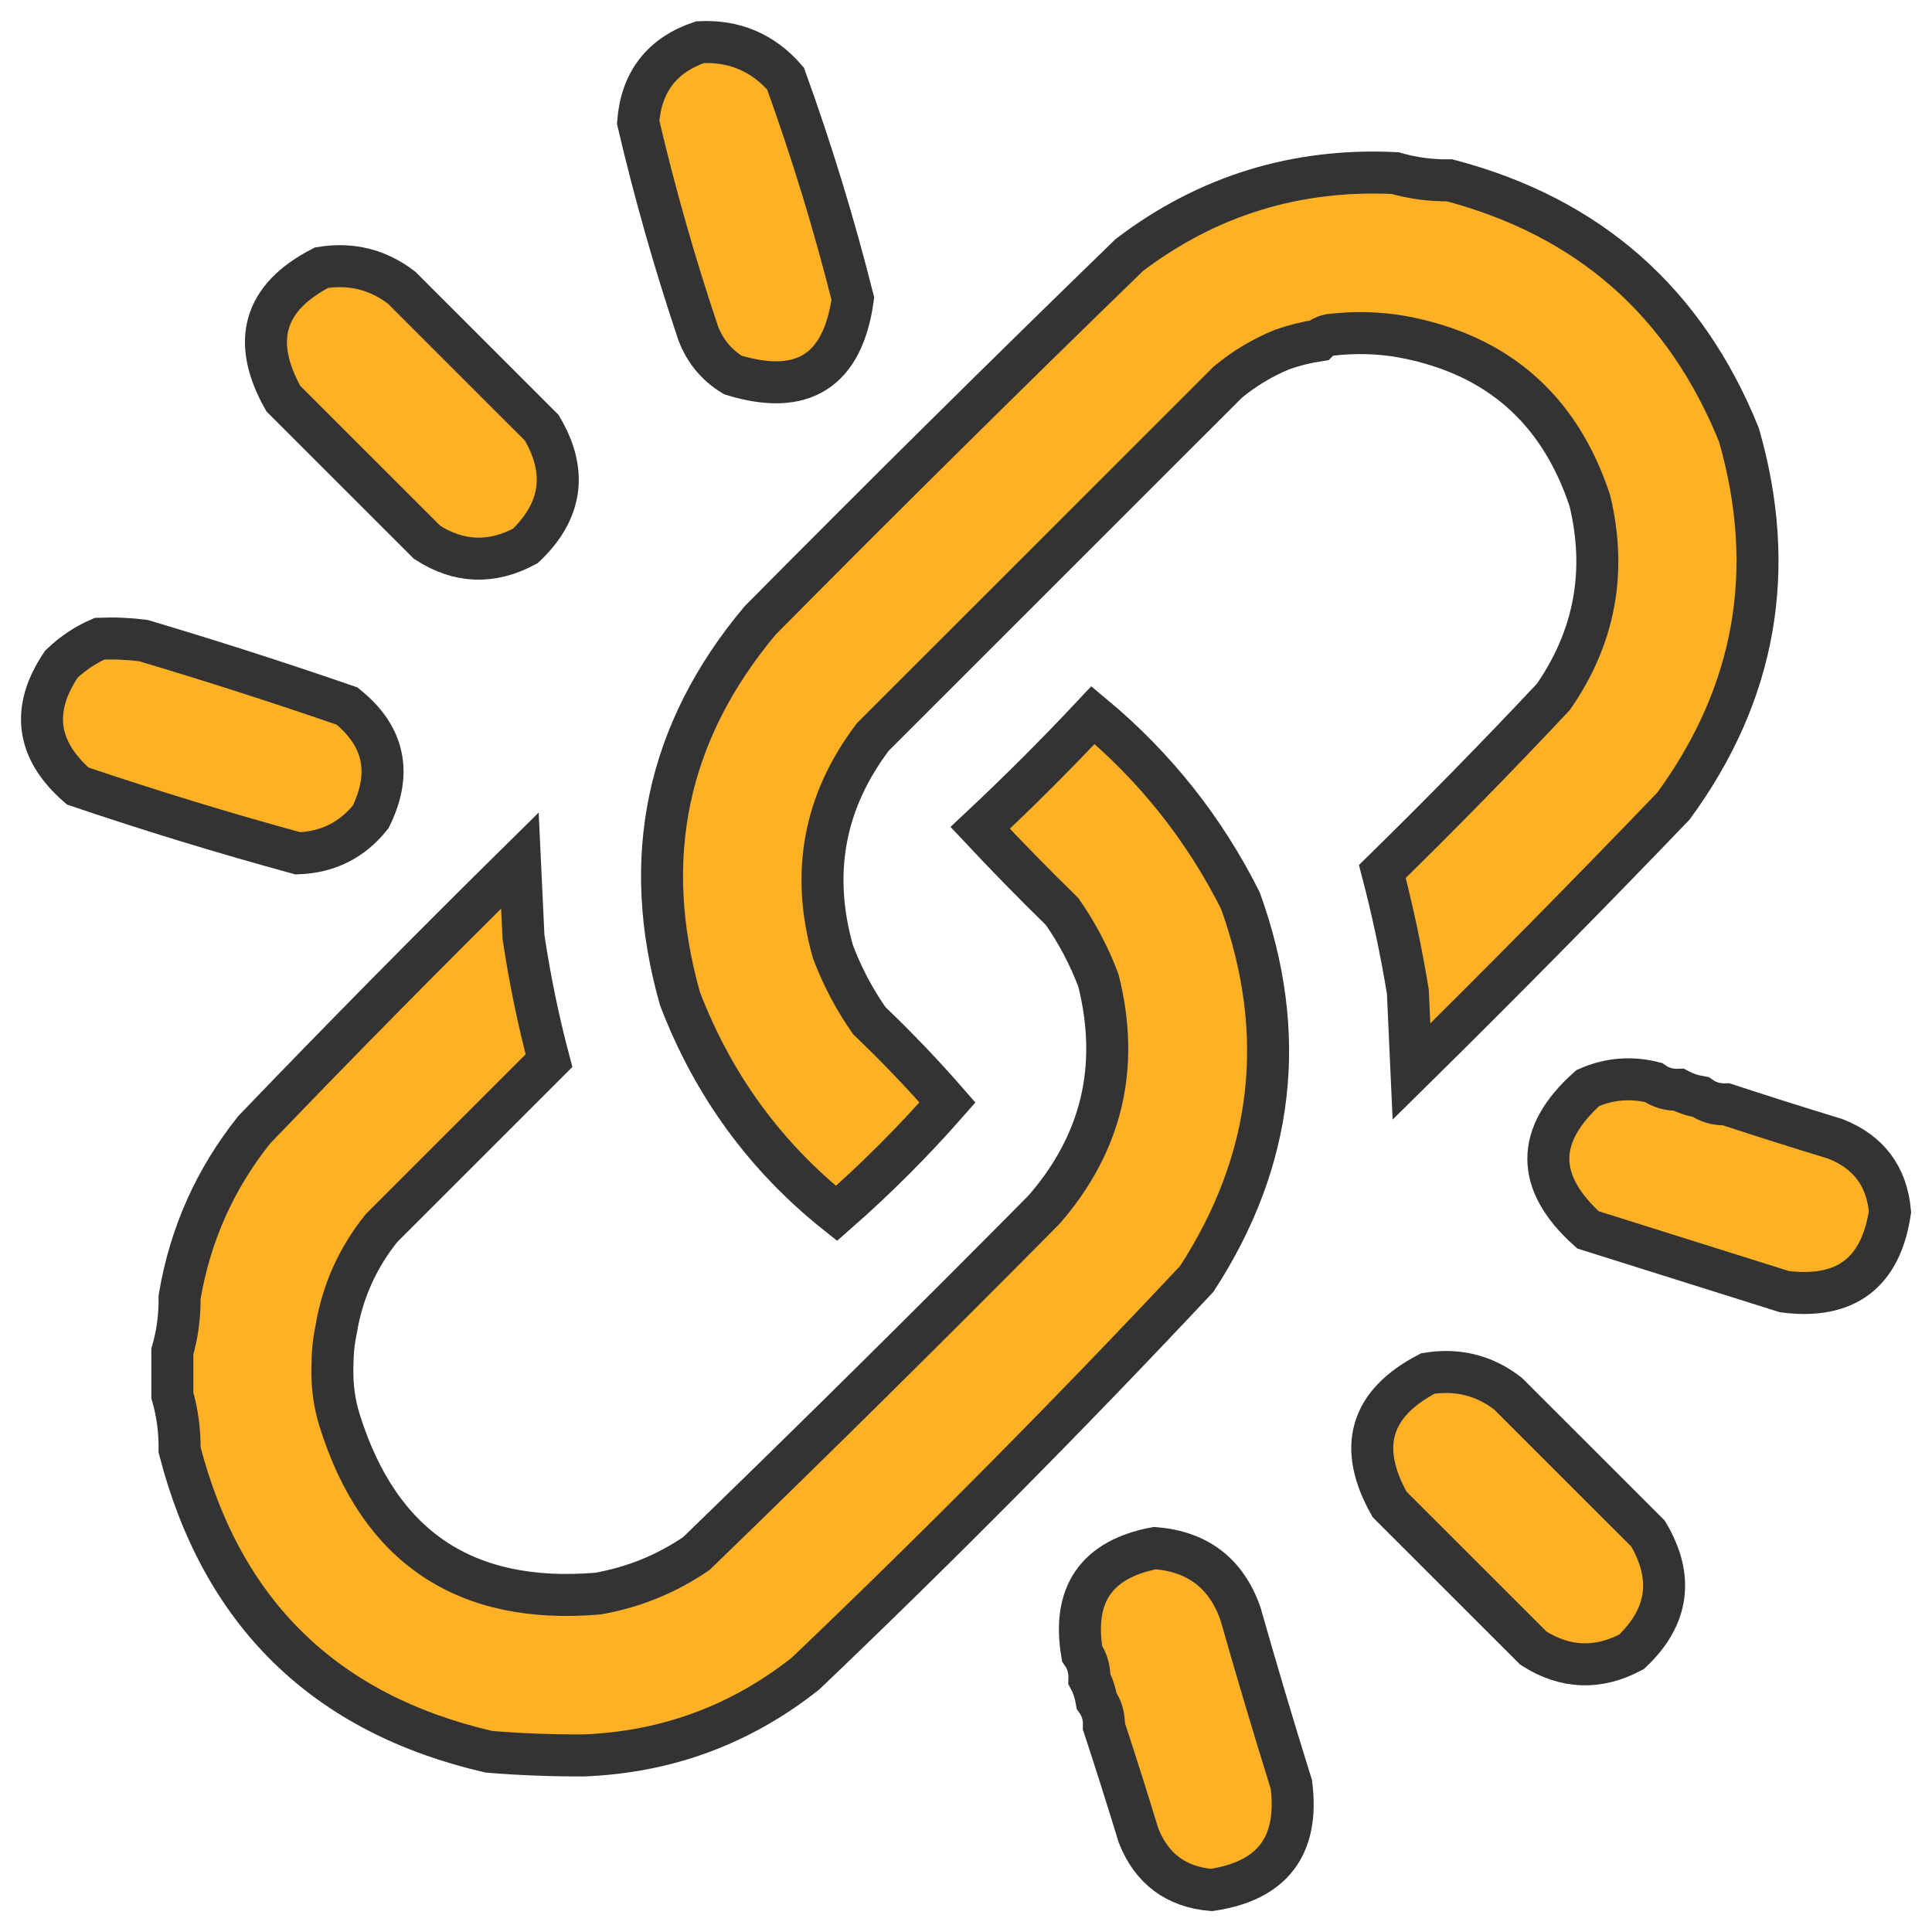
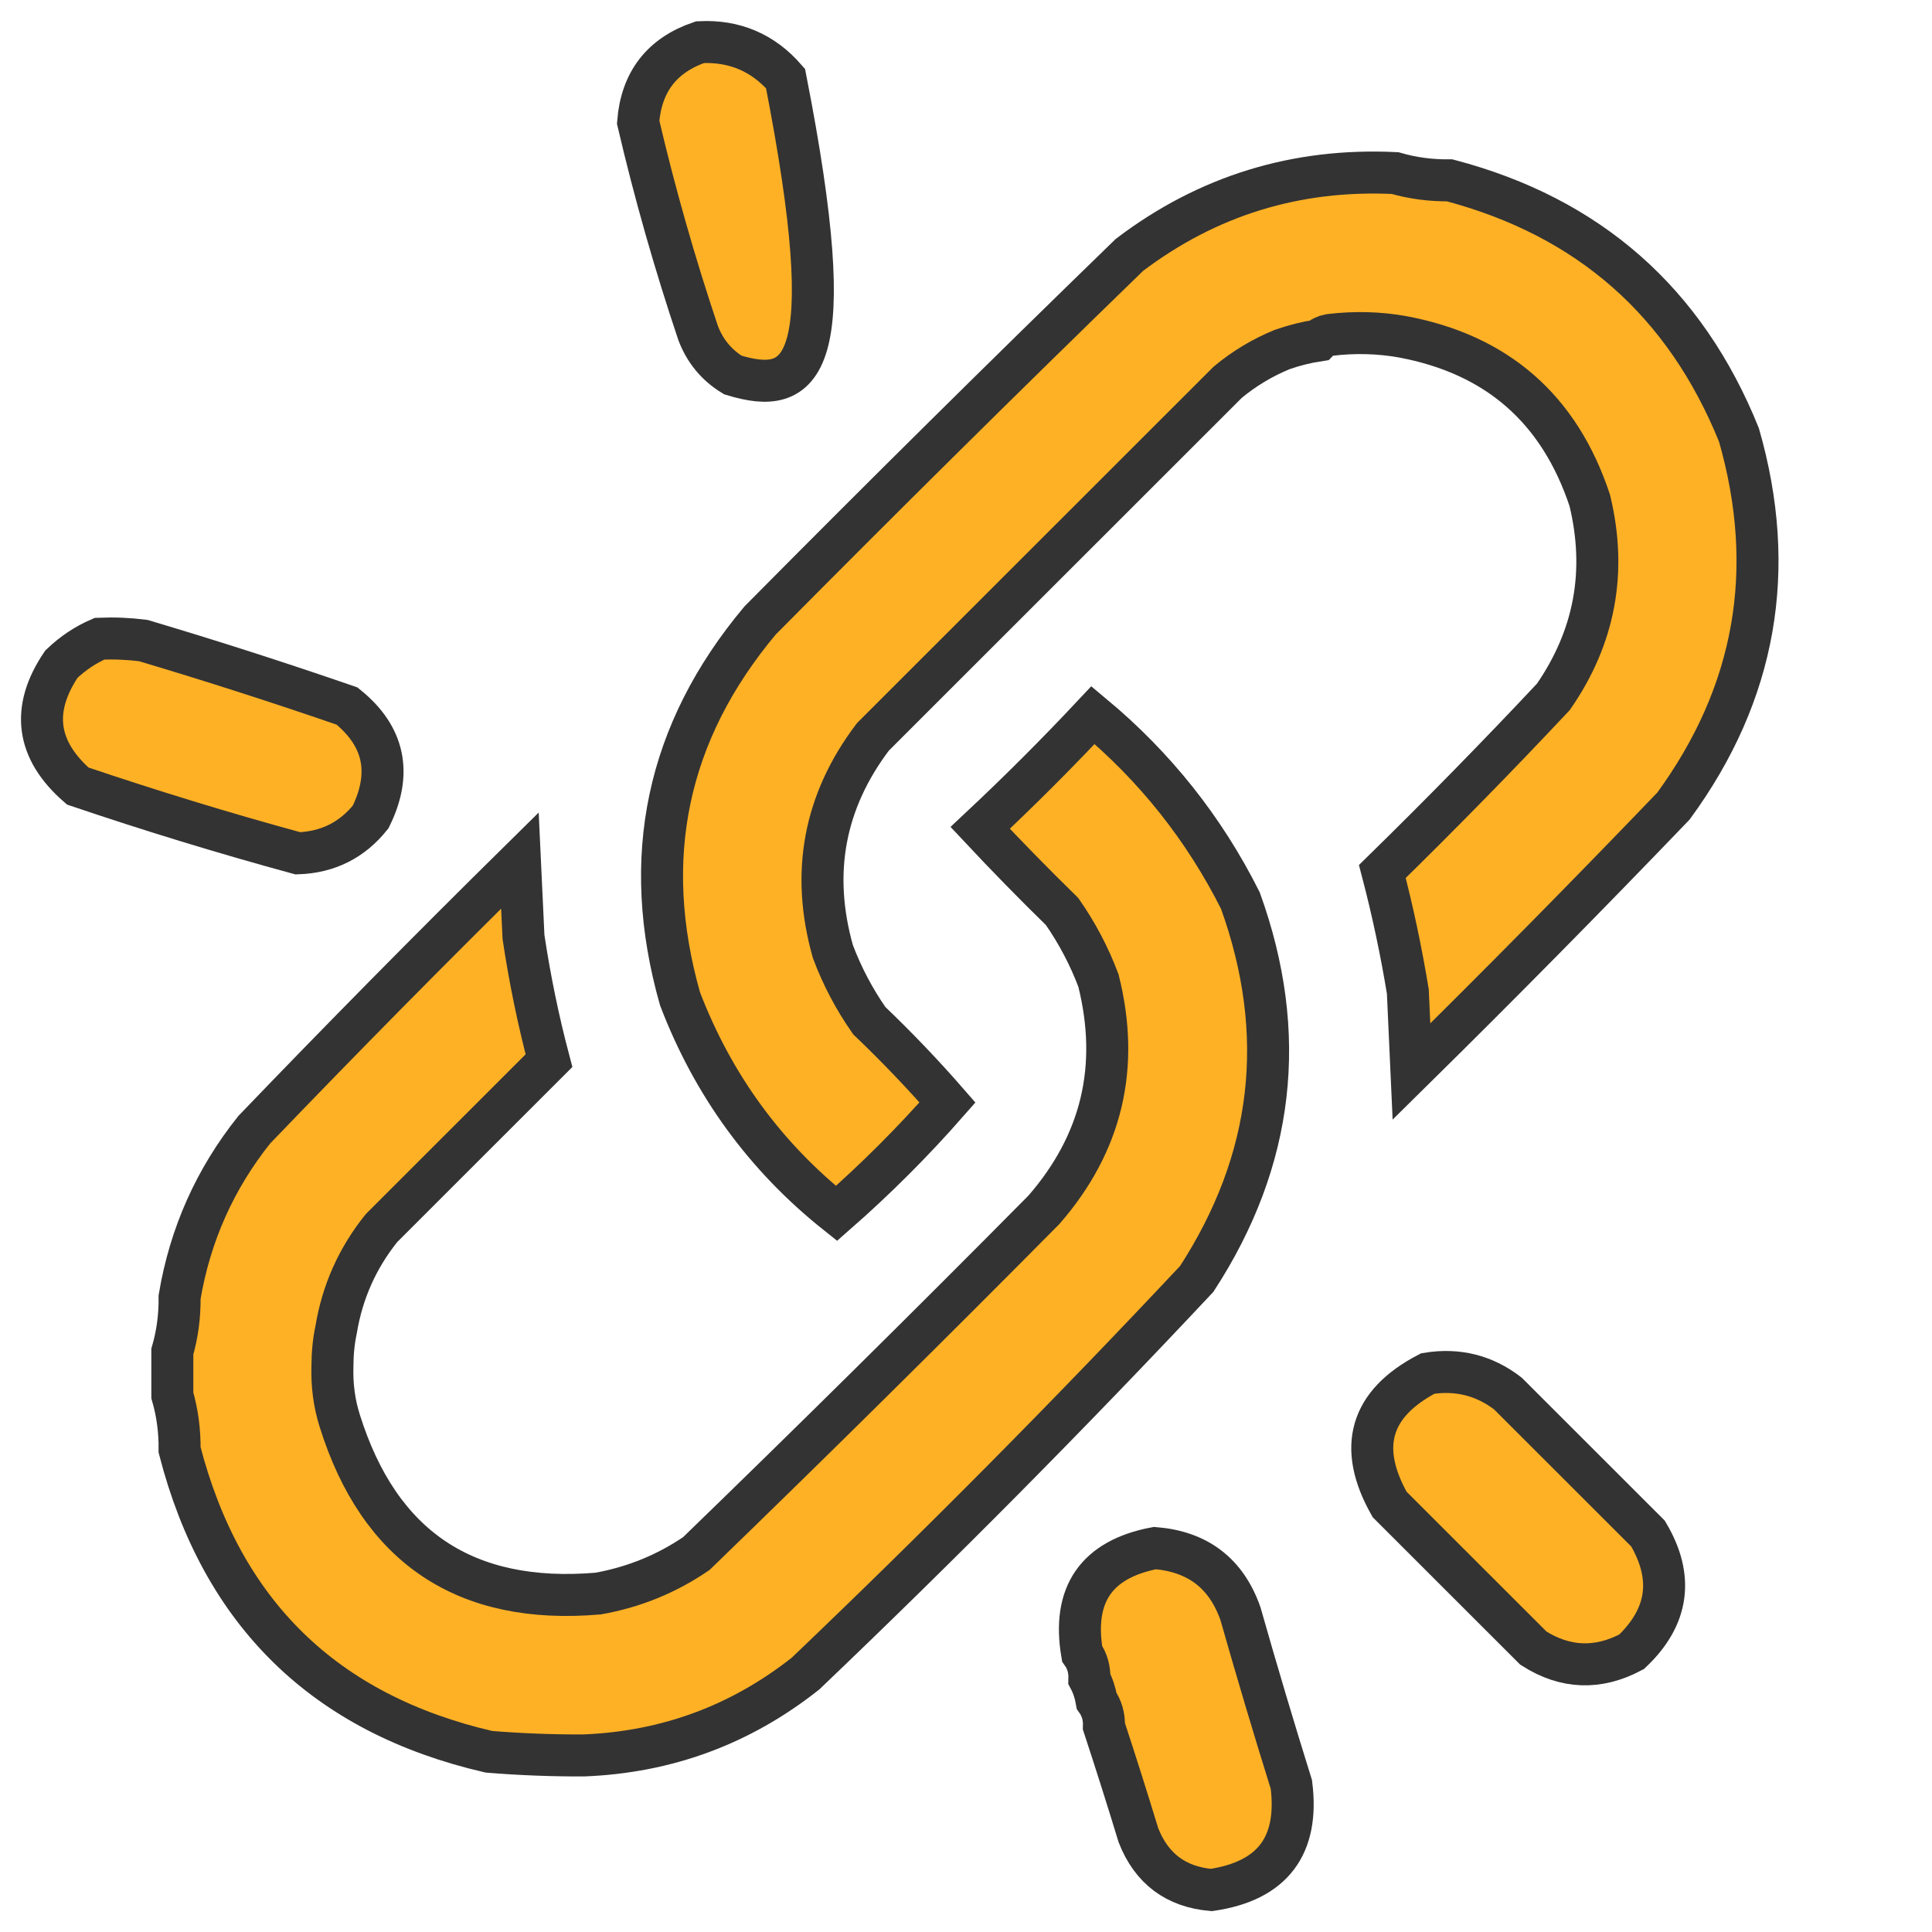
<svg xmlns="http://www.w3.org/2000/svg" width="46" height="46" viewBox="0 0 46 46" fill="none">
-   <path fill-rule="evenodd" clip-rule="evenodd" d="M16.667 1.004C17.486 0.964 18.165 1.252 18.703 1.87C19.325 3.591 19.86 5.338 20.306 7.11C20.067 8.831 19.114 9.438 17.447 8.928C17.06 8.691 16.786 8.359 16.623 7.932C16.067 6.277 15.59 4.603 15.194 2.909C15.27 1.948 15.761 1.313 16.667 1.004Z" fill="#FFB125" stroke="#333333" />
+   <path fill-rule="evenodd" clip-rule="evenodd" d="M16.667 1.004C17.486 0.964 18.165 1.252 18.703 1.87C20.067 8.831 19.114 9.438 17.447 8.928C17.06 8.691 16.786 8.359 16.623 7.932C16.067 6.277 15.59 4.603 15.194 2.909C15.27 1.948 15.761 1.313 16.667 1.004Z" fill="#FFB125" stroke="#333333" />
  <path fill-rule="evenodd" clip-rule="evenodd" d="M33.216 4.121C33.63 4.241 34.063 4.299 34.516 4.294C37.829 5.167 40.125 7.188 41.404 10.357C42.325 13.566 41.805 16.511 39.845 19.191C37.797 21.325 35.717 23.432 33.606 25.513C33.577 24.878 33.548 24.243 33.52 23.608C33.36 22.637 33.158 21.684 32.913 20.75C34.302 19.39 35.659 18.005 36.985 16.592C37.972 15.166 38.261 13.607 37.852 11.916C37.13 9.736 35.642 8.437 33.39 8.018C32.828 7.918 32.25 7.904 31.657 7.975C31.549 7.995 31.463 8.038 31.397 8.105C31.102 8.149 30.814 8.222 30.53 8.321C30.057 8.515 29.624 8.774 29.231 9.101C26.415 11.916 23.599 14.73 20.783 17.545C19.62 19.081 19.303 20.785 19.83 22.655C20.051 23.242 20.34 23.79 20.696 24.3C21.35 24.925 21.971 25.574 22.559 26.249C21.736 27.187 20.855 28.068 19.916 28.891C18.219 27.538 16.977 25.834 16.191 23.781C15.239 20.427 15.874 17.425 18.097 14.774C21.002 11.841 23.933 8.94 26.891 6.069C28.753 4.658 30.862 4.008 33.216 4.121Z" fill="#FFB125" stroke="#333333" />
-   <path fill-rule="evenodd" clip-rule="evenodd" d="M7.656 6.373C8.365 6.259 9 6.418 9.562 6.849C10.674 7.961 11.786 9.072 12.898 10.184C13.515 11.225 13.385 12.163 12.508 12.999C11.705 13.43 10.925 13.401 10.169 12.912C9.028 11.772 7.887 10.631 6.746 9.491C5.977 8.121 6.28 7.081 7.656 6.373Z" fill="#FFB125" stroke="#333333" />
  <path fill-rule="evenodd" clip-rule="evenodd" d="M2.37 15.207C2.718 15.193 3.065 15.208 3.41 15.251C5.04 15.736 6.657 16.256 8.262 16.81C9.152 17.526 9.34 18.407 8.825 19.451C8.383 20.003 7.806 20.292 7.092 20.317C5.331 19.837 3.584 19.302 1.85 18.715C0.866 17.857 0.736 16.89 1.461 15.814C1.734 15.553 2.037 15.351 2.37 15.207Z" fill="#FFB125" stroke="#333333" />
  <path fill-rule="evenodd" clip-rule="evenodd" d="M13.894 41.796C13.141 41.799 12.391 41.77 11.641 41.709C7.735 40.807 5.28 38.411 4.276 34.521C4.281 34.068 4.223 33.635 4.103 33.222C4.103 32.875 4.103 32.529 4.103 32.182C4.223 31.769 4.281 31.336 4.276 30.883C4.525 29.4 5.117 28.072 6.053 26.899C8.13 24.736 10.238 22.6 12.378 20.49C12.406 21.096 12.435 21.703 12.464 22.309C12.614 23.309 12.816 24.291 13.071 25.254C11.742 26.582 10.414 27.91 9.085 29.238C8.512 29.95 8.151 30.758 8.002 31.663C7.944 31.935 7.916 32.224 7.915 32.529C7.901 32.984 7.959 33.417 8.089 33.828C9.033 36.841 11.083 38.212 14.241 37.942C15.09 37.791 15.87 37.474 16.58 36.989C19.365 34.292 22.123 31.564 24.855 28.805C26.235 27.22 26.668 25.401 26.154 23.348C25.933 22.761 25.644 22.213 25.288 21.703C24.622 21.052 23.972 20.388 23.338 19.711C24.262 18.845 25.158 17.95 26.024 17.026C27.505 18.259 28.674 19.732 29.533 21.443C30.679 24.619 30.332 27.621 28.494 30.45C25.478 33.666 22.373 36.799 19.179 39.847C17.634 41.069 15.873 41.719 13.894 41.796Z" fill="#FFB125" stroke="#333333" />
-   <path fill-rule="evenodd" clip-rule="evenodd" d="M39.368 25.774C39.542 25.897 39.745 25.955 39.974 25.947C40.13 26.03 40.304 26.088 40.494 26.12C40.669 26.244 40.871 26.301 41.101 26.294C41.962 26.576 42.828 26.85 43.7 27.116C44.491 27.428 44.924 28.006 45 28.849C44.785 30.304 43.948 30.939 42.487 30.754C40.927 30.263 39.367 29.772 37.808 29.282C36.551 28.151 36.551 27.025 37.808 25.904C38.314 25.683 38.834 25.64 39.368 25.774Z" fill="#FFB125" stroke="#333333" />
  <path fill-rule="evenodd" clip-rule="evenodd" d="M33.996 32.702C34.705 32.588 35.34 32.747 35.902 33.179C37.014 34.29 38.126 35.401 39.238 36.513C39.857 37.556 39.727 38.495 38.848 39.328C38.048 39.754 37.268 39.725 36.509 39.241C35.368 38.101 34.227 36.961 33.086 35.82C32.318 34.458 32.621 33.418 33.996 32.702Z" fill="#FFB125" stroke="#333333" />
  <path fill-rule="evenodd" clip-rule="evenodd" d="M26.284 41.103C26.292 40.873 26.234 40.671 26.111 40.496C26.078 40.306 26.021 40.133 25.938 39.977C25.945 39.747 25.888 39.545 25.764 39.37C25.527 37.964 26.104 37.126 27.497 36.859C28.518 36.941 29.197 37.461 29.534 38.418C29.921 39.78 30.325 41.137 30.747 42.488C30.932 43.949 30.297 44.786 28.84 45C27.997 44.925 27.419 44.492 27.107 43.701C26.841 42.83 26.567 41.964 26.284 41.103Z" fill="#FFB125" stroke="#333333" />
</svg>